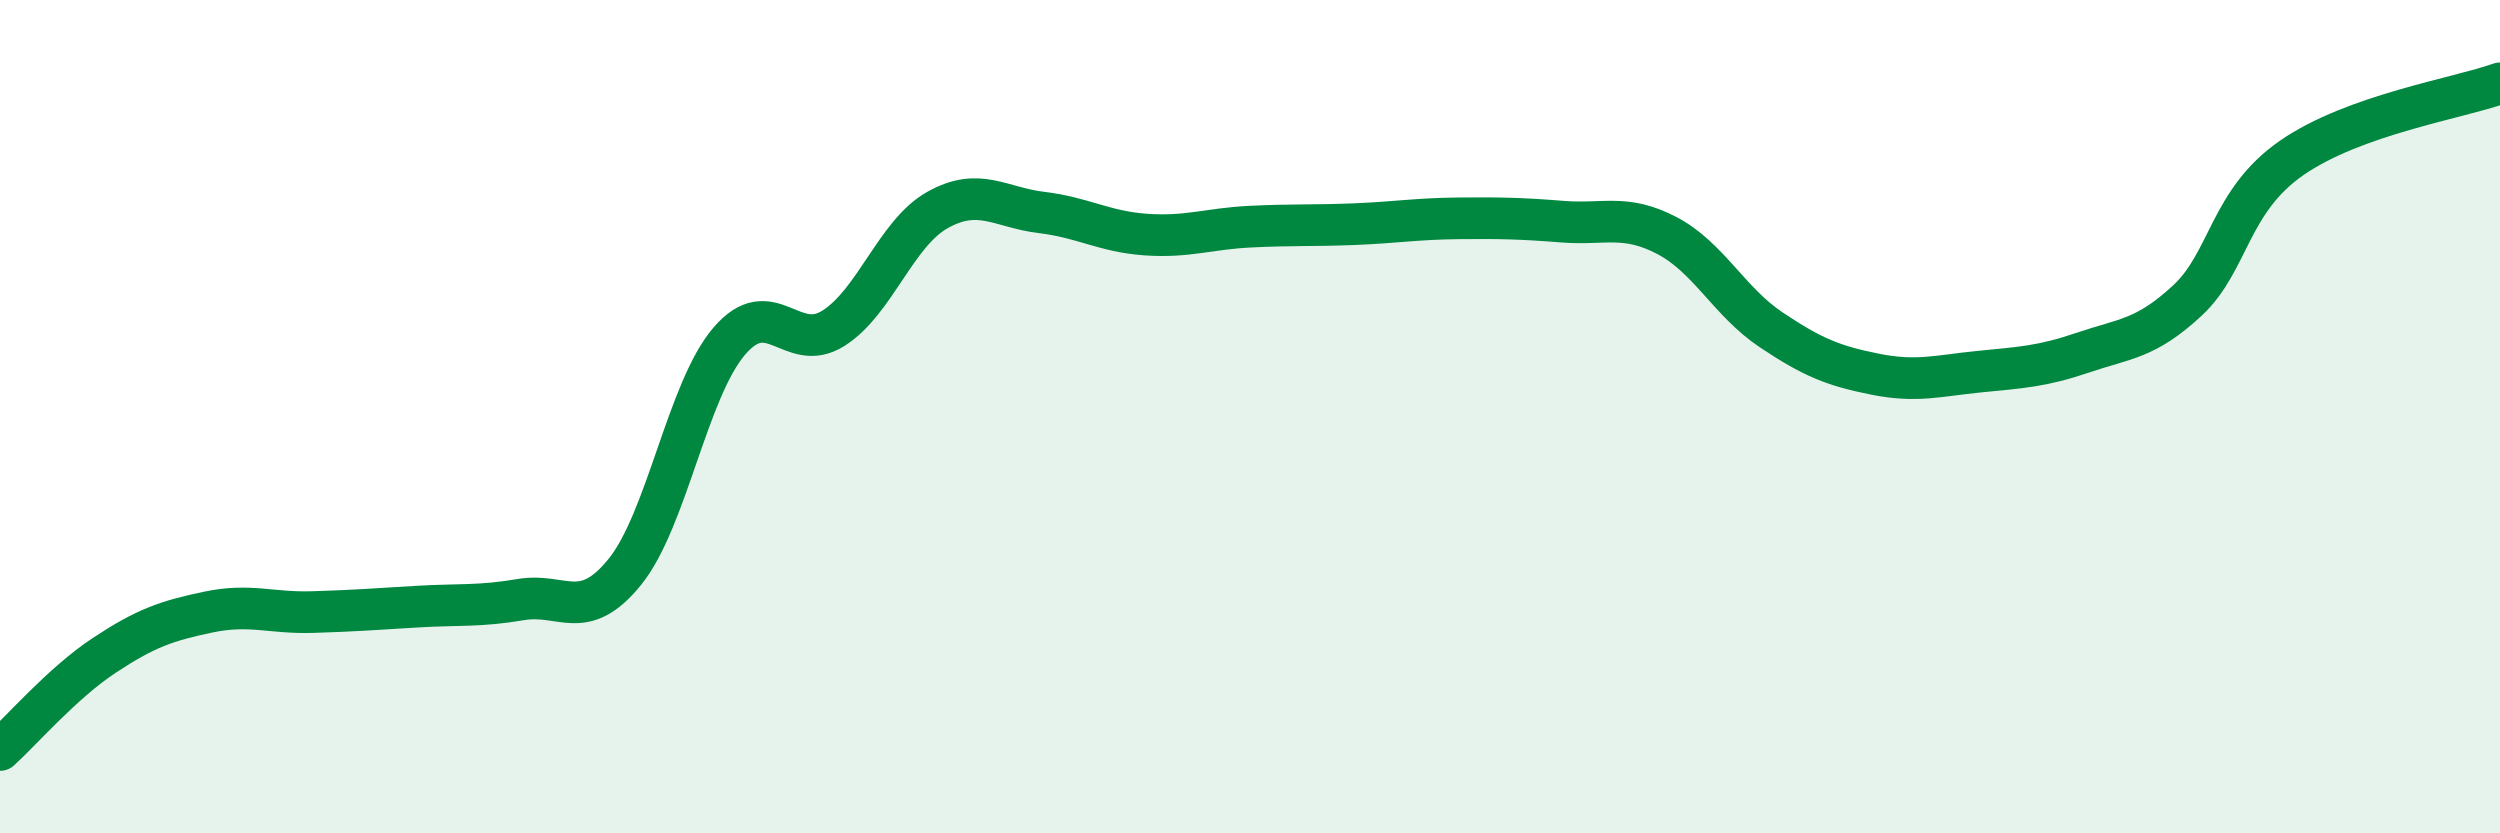
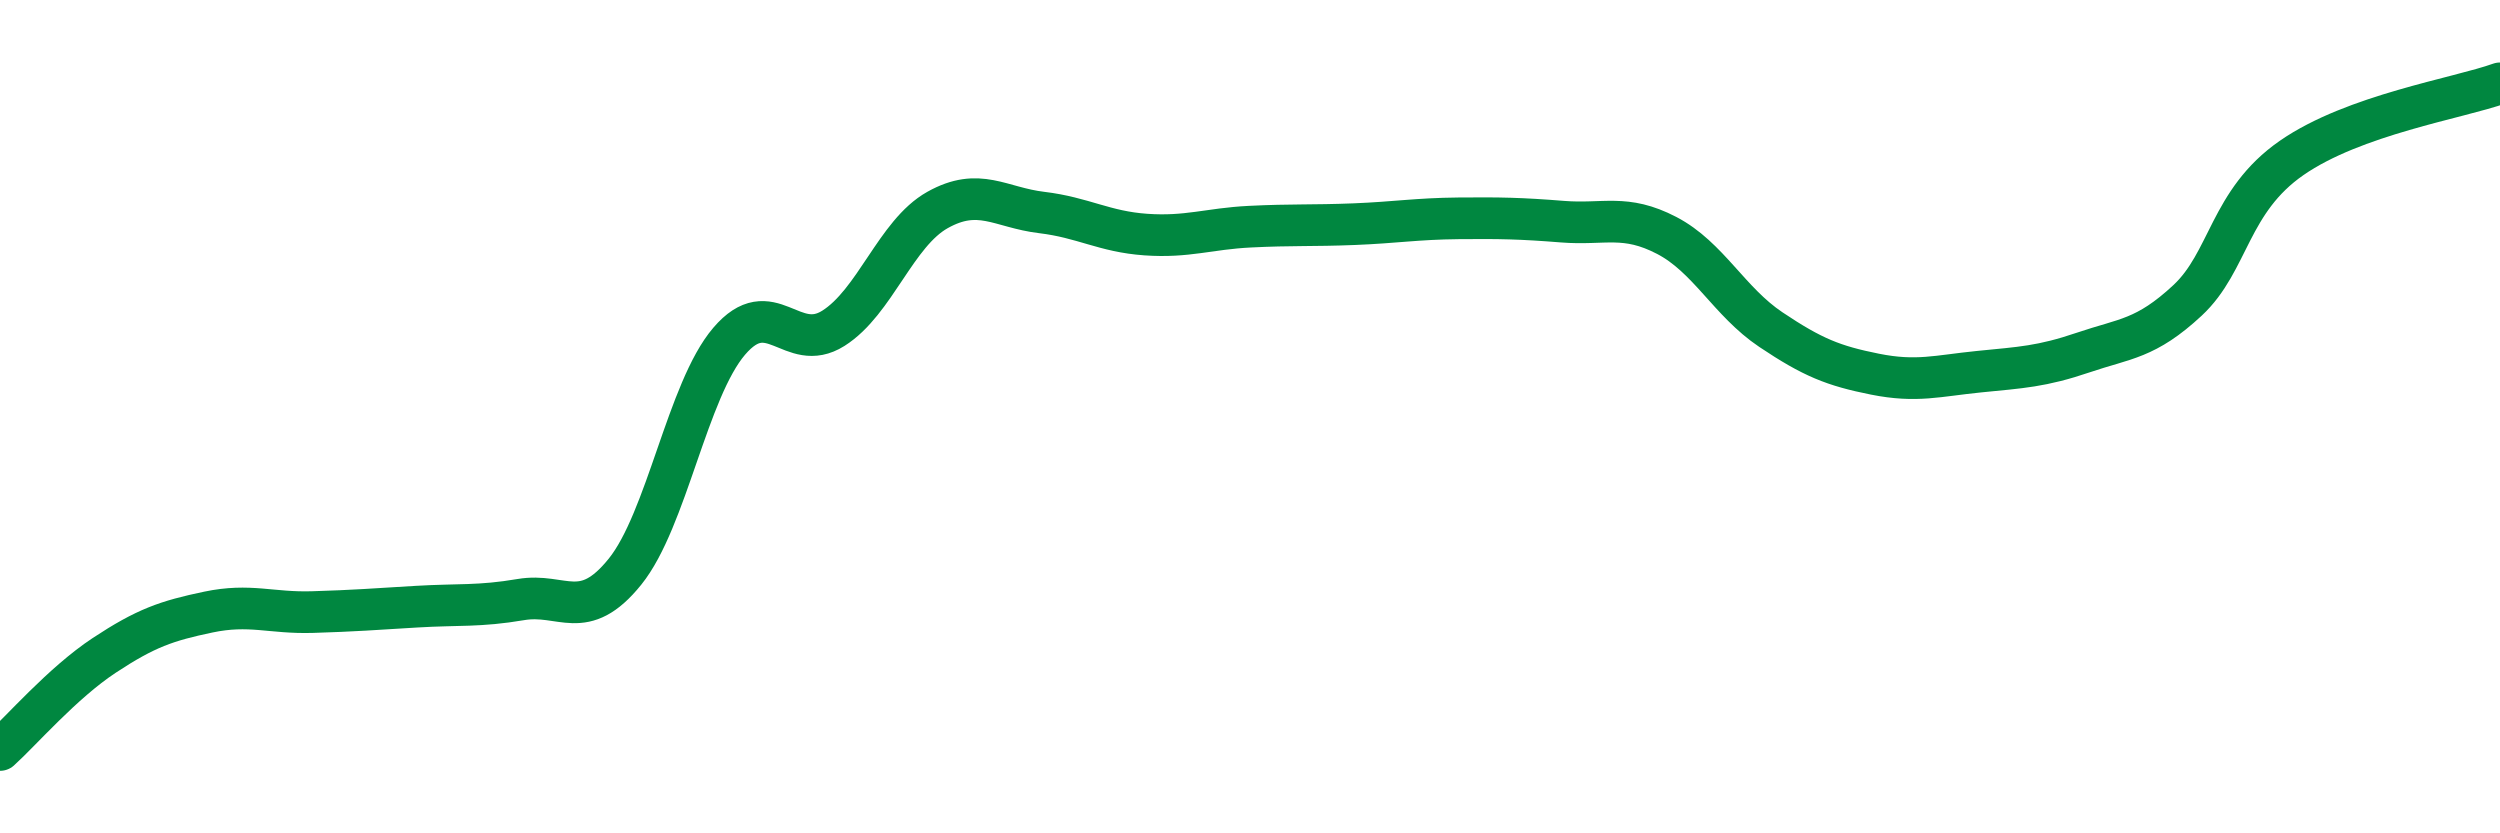
<svg xmlns="http://www.w3.org/2000/svg" width="60" height="20" viewBox="0 0 60 20">
-   <path d="M 0,18 C 0.5,17.55 1.5,16.39 2.5,15.73 C 3.5,15.07 4,14.9 5,14.69 C 6,14.48 6.5,14.72 7.5,14.69 C 8.5,14.66 9,14.62 10,14.56 C 11,14.5 11.5,14.56 12.5,14.39 C 13.5,14.22 14,14.96 15,13.72 C 16,12.48 16.5,9.36 17.5,8.19 C 18.5,7.02 19,8.51 20,7.88 C 21,7.25 21.5,5.6 22.5,5.04 C 23.5,4.48 24,4.98 25,5.1 C 26,5.22 26.5,5.56 27.5,5.63 C 28.5,5.7 29,5.49 30,5.44 C 31,5.39 31.5,5.42 32.5,5.38 C 33.5,5.34 34,5.25 35,5.24 C 36,5.23 36.5,5.24 37.5,5.32 C 38.5,5.4 39,5.13 40,5.65 C 41,6.17 41.5,7.24 42.5,7.91 C 43.5,8.58 44,8.78 45,8.98 C 46,9.18 46.5,9.02 47.5,8.92 C 48.5,8.82 49,8.8 50,8.46 C 51,8.12 51.5,8.14 52.5,7.21 C 53.5,6.28 53.5,4.83 55,3.79 C 56.5,2.75 59,2.36 60,2L60 20L0 20Z" fill="#008740" opacity="0.1" stroke-linecap="round" stroke-linejoin="round" />
  <path d="M 0,18 C 0.5,17.55 1.5,16.39 2.5,15.73 C 3.5,15.07 4,14.9 5,14.69 C 6,14.48 6.5,14.72 7.5,14.69 C 8.5,14.66 9,14.62 10,14.56 C 11,14.5 11.5,14.56 12.5,14.39 C 13.5,14.22 14,14.96 15,13.72 C 16,12.48 16.5,9.36 17.5,8.19 C 18.5,7.02 19,8.51 20,7.88 C 21,7.25 21.5,5.6 22.5,5.04 C 23.5,4.48 24,4.98 25,5.1 C 26,5.22 26.5,5.56 27.5,5.63 C 28.5,5.7 29,5.49 30,5.44 C 31,5.39 31.5,5.42 32.5,5.38 C 33.5,5.34 34,5.25 35,5.24 C 36,5.23 36.5,5.24 37.5,5.32 C 38.5,5.4 39,5.13 40,5.65 C 41,6.17 41.5,7.24 42.5,7.91 C 43.5,8.58 44,8.78 45,8.98 C 46,9.18 46.5,9.02 47.5,8.92 C 48.5,8.82 49,8.8 50,8.46 C 51,8.12 51.5,8.14 52.5,7.21 C 53.5,6.28 53.5,4.83 55,3.79 C 56.5,2.75 59,2.36 60,2" stroke="#008740" stroke-width="1" fill="none" stroke-linecap="round" stroke-linejoin="round" />
</svg>